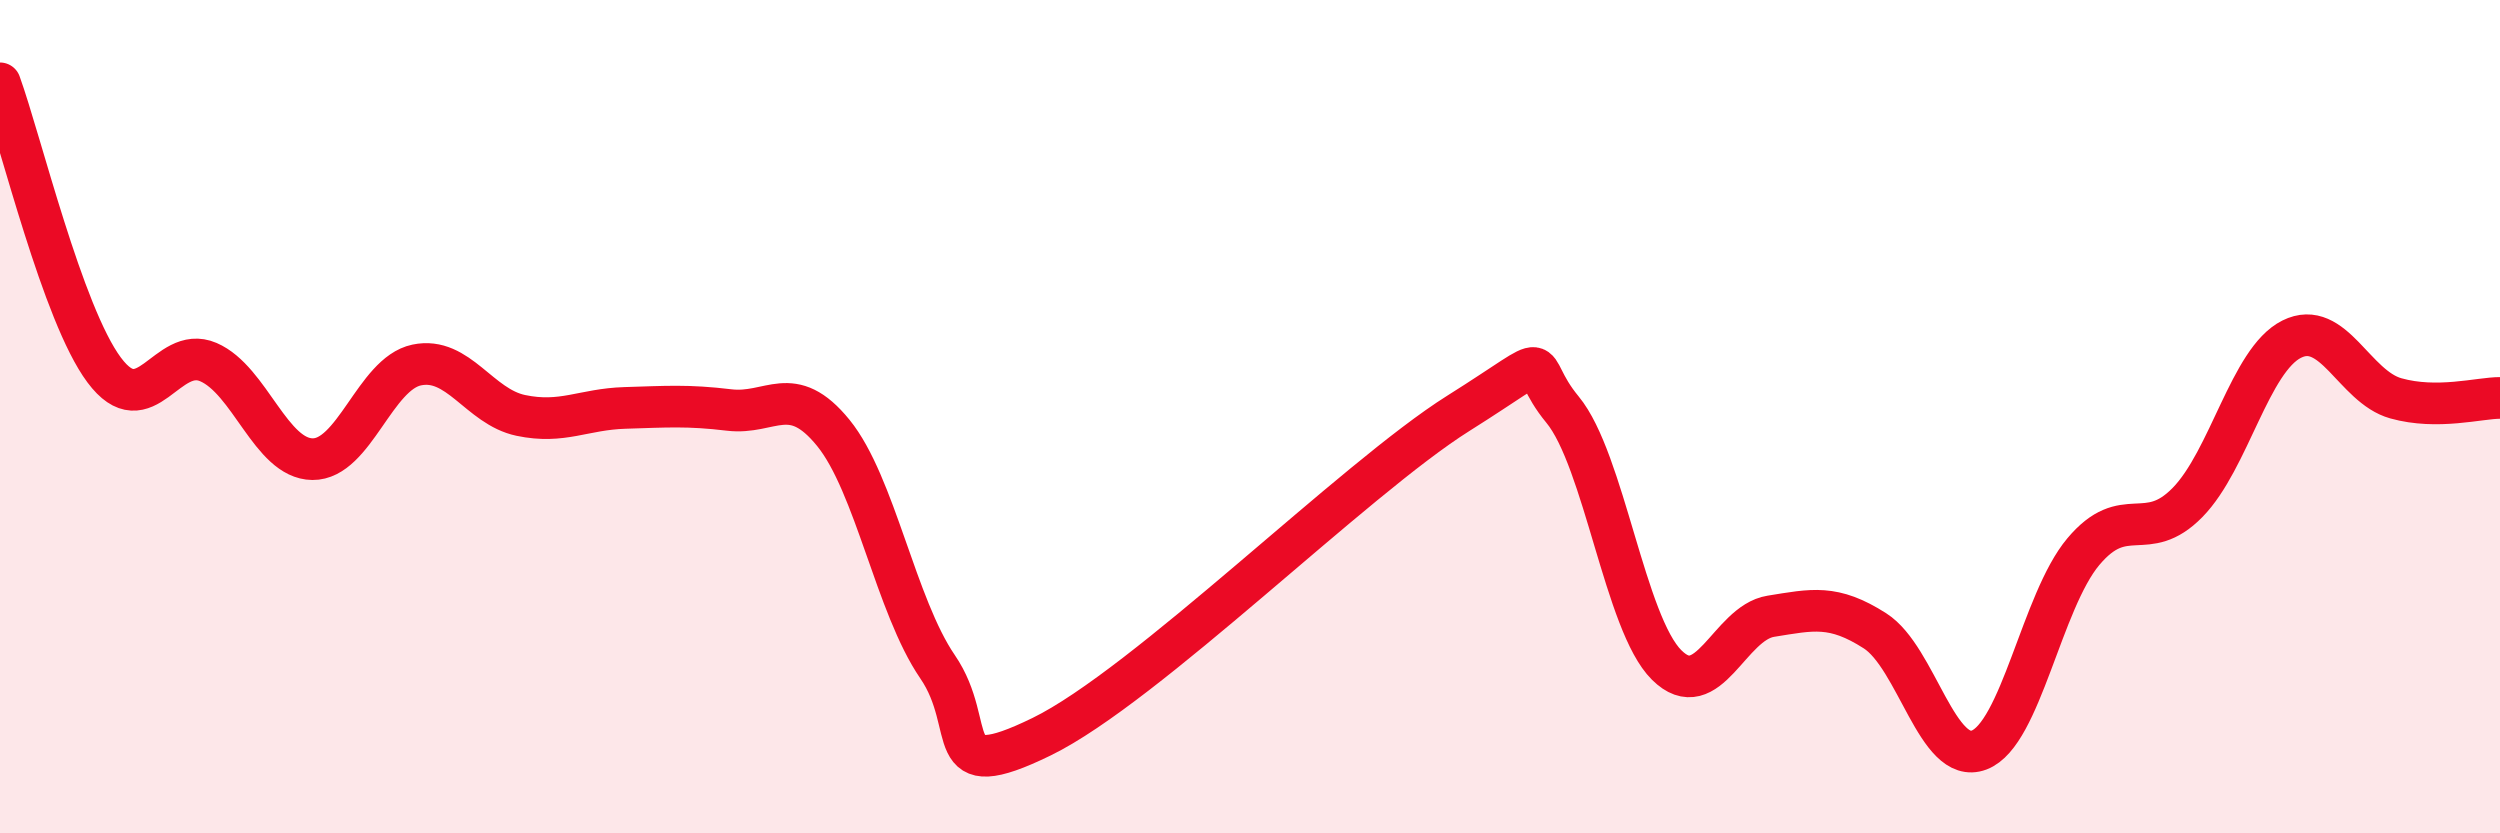
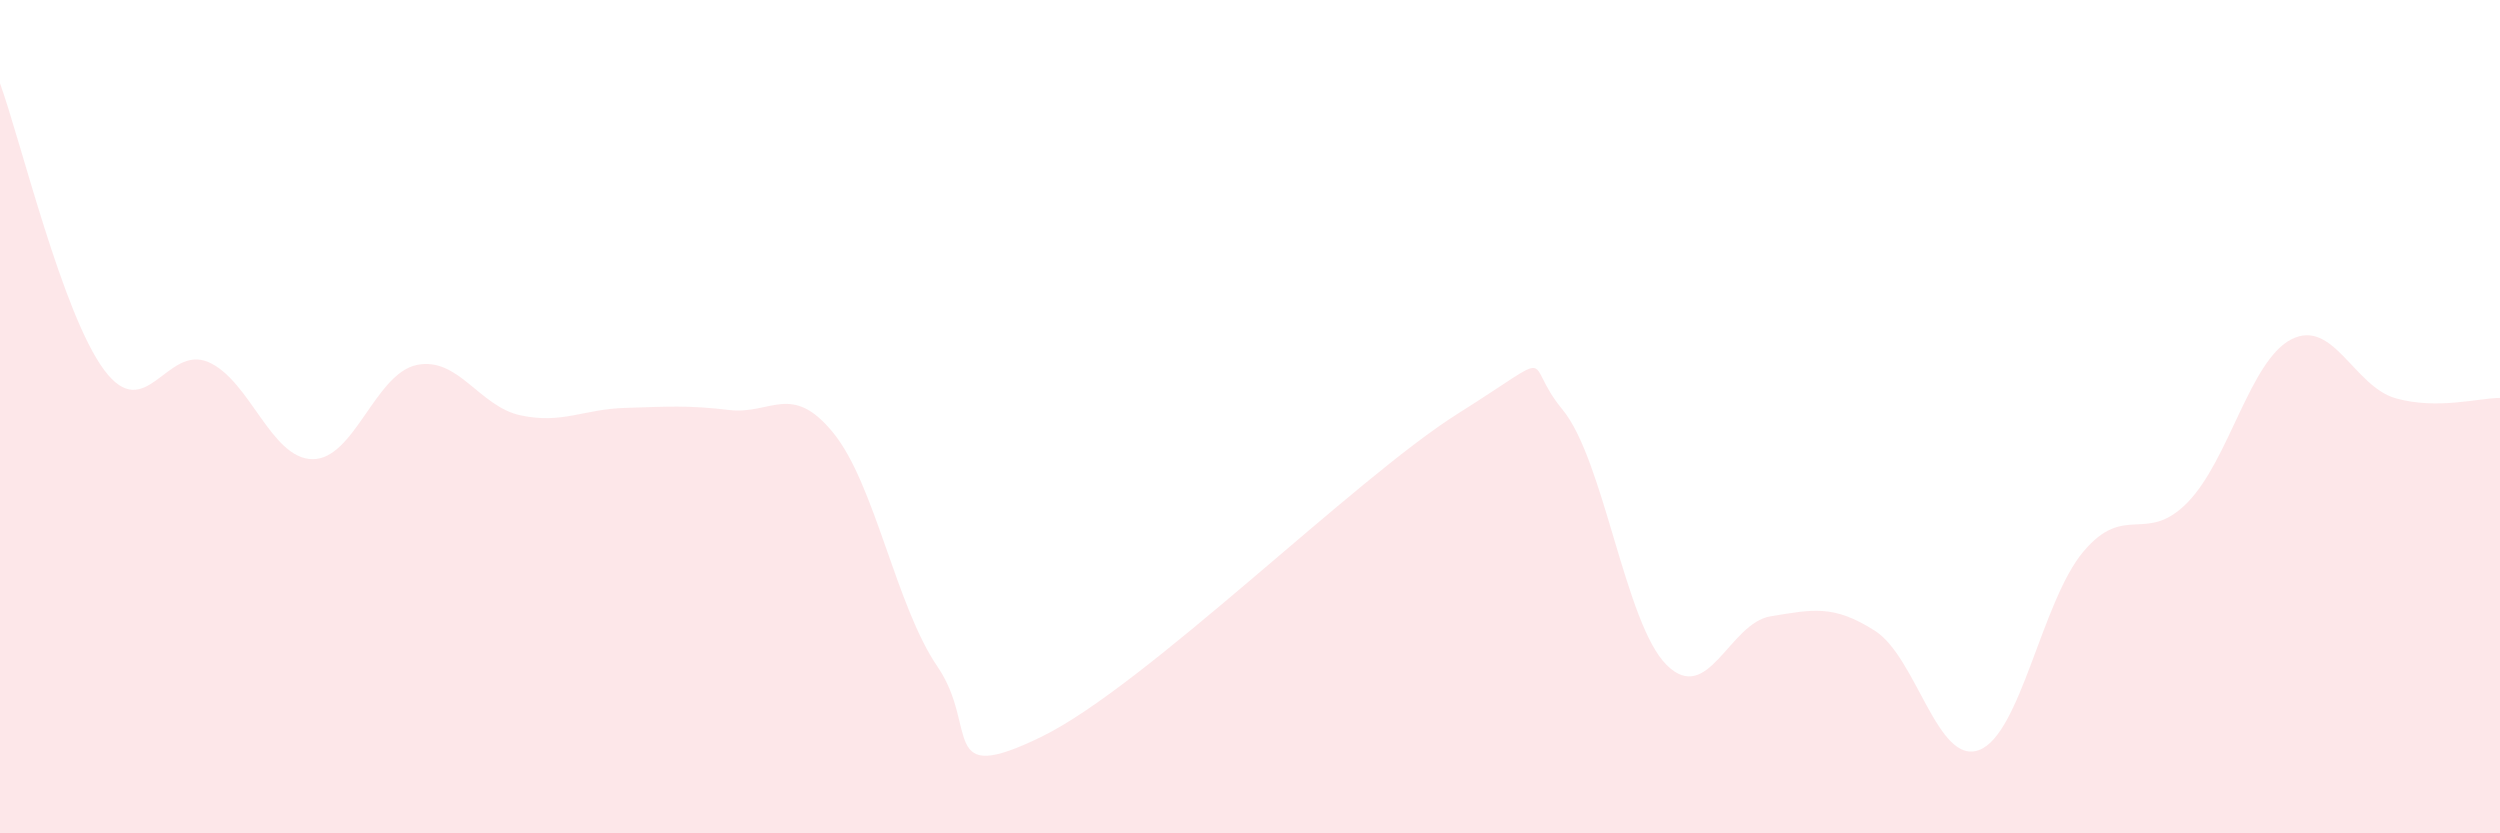
<svg xmlns="http://www.w3.org/2000/svg" width="60" height="20" viewBox="0 0 60 20">
  <path d="M 0,2 C 0.5,3.38 1.5,7.54 2.5,8.88 C 3.5,10.22 4,8.26 5,8.69 C 6,9.12 6.5,11.01 7.5,11.02 C 8.5,11.03 9,8.97 10,8.76 C 11,8.55 11.5,9.76 12.5,9.97 C 13.5,10.18 14,9.82 15,9.79 C 16,9.76 16.5,9.72 17.5,9.84 C 18.5,9.96 19,9.16 20,10.39 C 21,11.62 21.5,14.54 22.5,16 C 23.5,17.46 22.5,18.9 25,17.68 C 27.5,16.46 32.5,11.49 35,9.92 C 37.5,8.35 36.5,8.62 37.5,9.83 C 38.5,11.04 39,14.97 40,15.96 C 41,16.95 41.5,14.95 42.5,14.79 C 43.5,14.63 44,14.5 45,15.14 C 46,15.78 46.5,18.38 47.5,18 C 48.5,17.62 49,14.43 50,13.24 C 51,12.05 51.5,13.08 52.5,12.06 C 53.5,11.04 54,8.64 55,8.14 C 56,7.64 56.5,9.28 57.5,9.56 C 58.5,9.84 59.5,9.55 60,9.55L60 20L0 20Z" fill="#EB0A25" opacity="0.1" stroke-linecap="round" stroke-linejoin="round" />
-   <path d="M 0,2 C 0.5,3.38 1.5,7.54 2.5,8.88 C 3.5,10.22 4,8.26 5,8.69 C 6,9.12 6.5,11.01 7.5,11.02 C 8.5,11.03 9,8.97 10,8.76 C 11,8.55 11.5,9.76 12.5,9.97 C 13.5,10.18 14,9.82 15,9.79 C 16,9.76 16.5,9.72 17.5,9.84 C 18.5,9.96 19,9.16 20,10.39 C 21,11.62 21.5,14.54 22.5,16 C 23.5,17.46 22.5,18.9 25,17.68 C 27.5,16.46 32.5,11.49 35,9.92 C 37.5,8.35 36.5,8.62 37.5,9.83 C 38.5,11.04 39,14.97 40,15.96 C 41,16.95 41.5,14.95 42.5,14.79 C 43.5,14.63 44,14.5 45,15.14 C 46,15.78 46.5,18.38 47.5,18 C 48.5,17.62 49,14.43 50,13.24 C 51,12.05 51.5,13.08 52.5,12.06 C 53.5,11.04 54,8.64 55,8.14 C 56,7.64 56.5,9.28 57.5,9.56 C 58.5,9.84 59.5,9.55 60,9.55" stroke="#EB0A25" stroke-width="1" fill="none" stroke-linecap="round" stroke-linejoin="round" />
</svg>